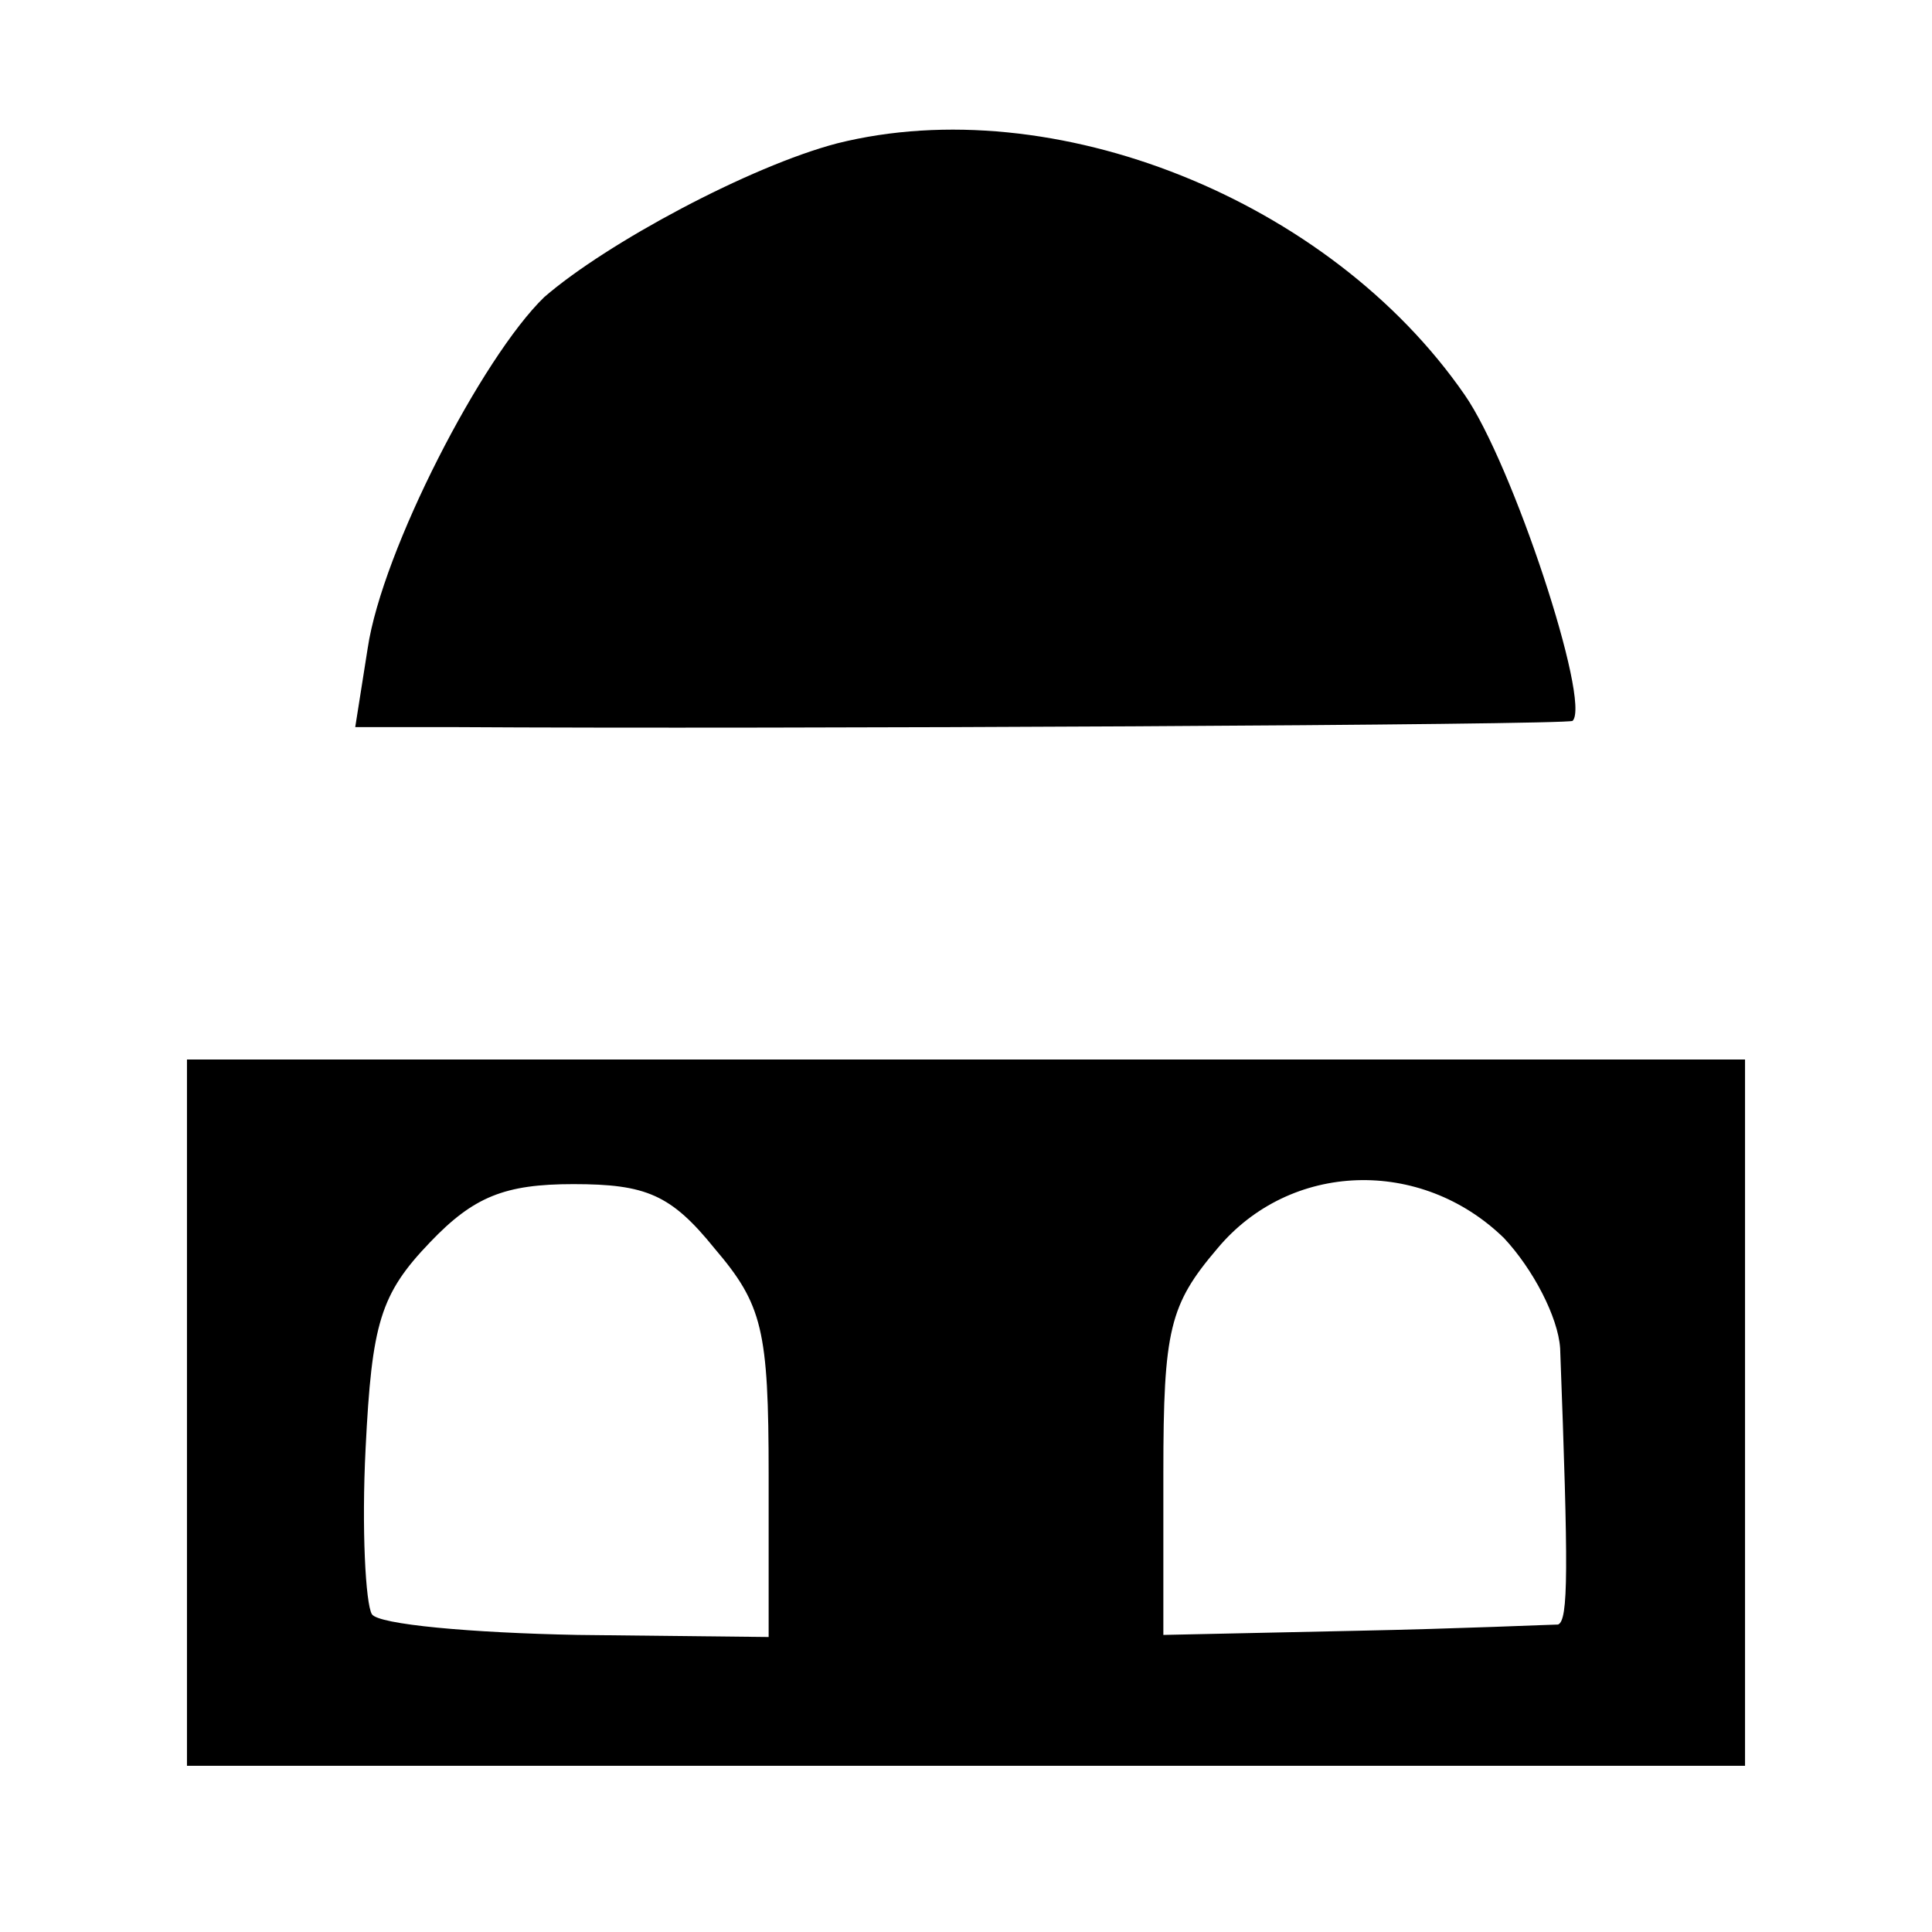
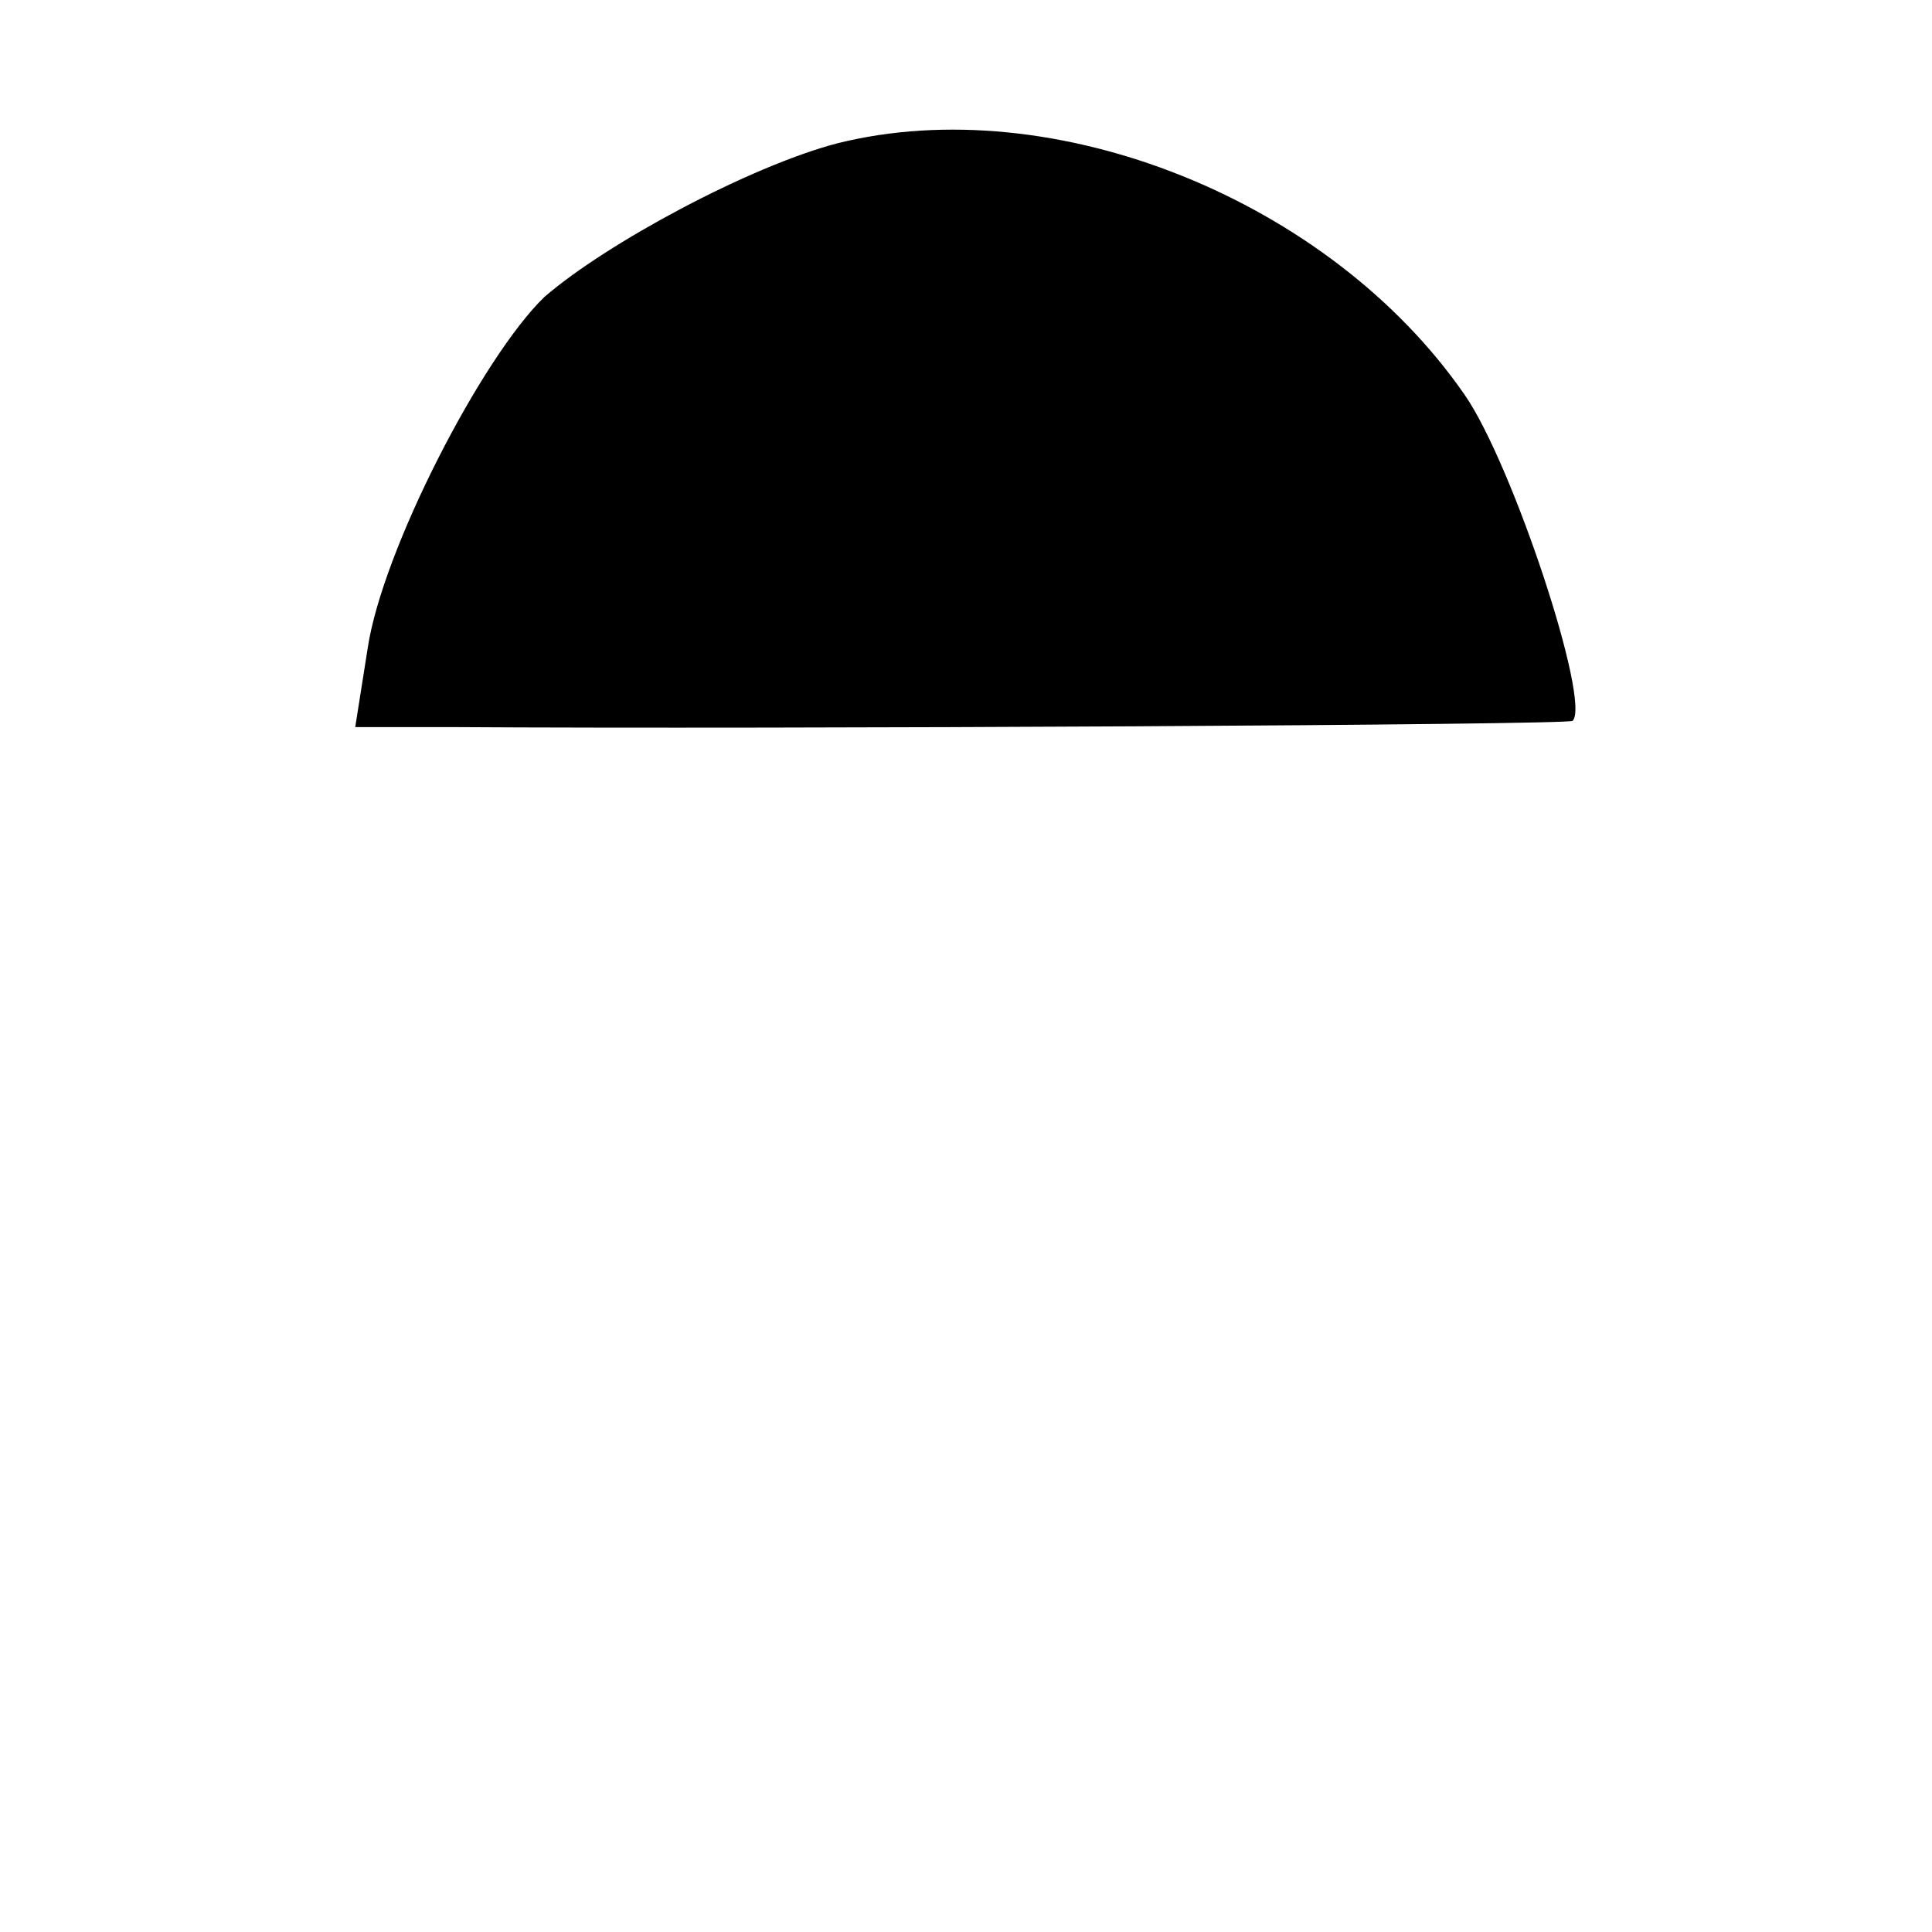
<svg xmlns="http://www.w3.org/2000/svg" version="1.0" width="93pt" height="93pt" viewBox="0 0 93 93" preserveAspectRatio="xMidYMid meet">
  <g transform="translate(0,93) scale(0.1,-0.1)" fill="#000000" stroke="none">
    <path d="M403 861 c-42 -11 -111 -48 -141 -74 -30 -29 -78 -122 -85 -169 l-6 -38 47 0 c158 -1 536 1 539 3 9 9 -29 124 -52 157 -65 94 -198 147 -302 121z" />
-     <path d="M90 250 l0 -170 375 0 375 0 0 170 0 170 -375 0 -375 0 0 -170z m254 79 c23 -27 26 -39 26 -109 l0 -78 -92 1 c-51 1 -96 5 -99 10 -3 5 -5 41 -3 80 3 60 7 74 31 99 21 22 36 28 69 28 35 0 47 -5 68 -31z m380 5 c14 -15 26 -38 27 -53 4 -107 4 -131 -1 -133 -3 0 -47 -2 -97 -3 l-93 -2 0 78 c0 69 3 81 26 108 35 42 98 44 138 5z" />
  </g>
</svg>